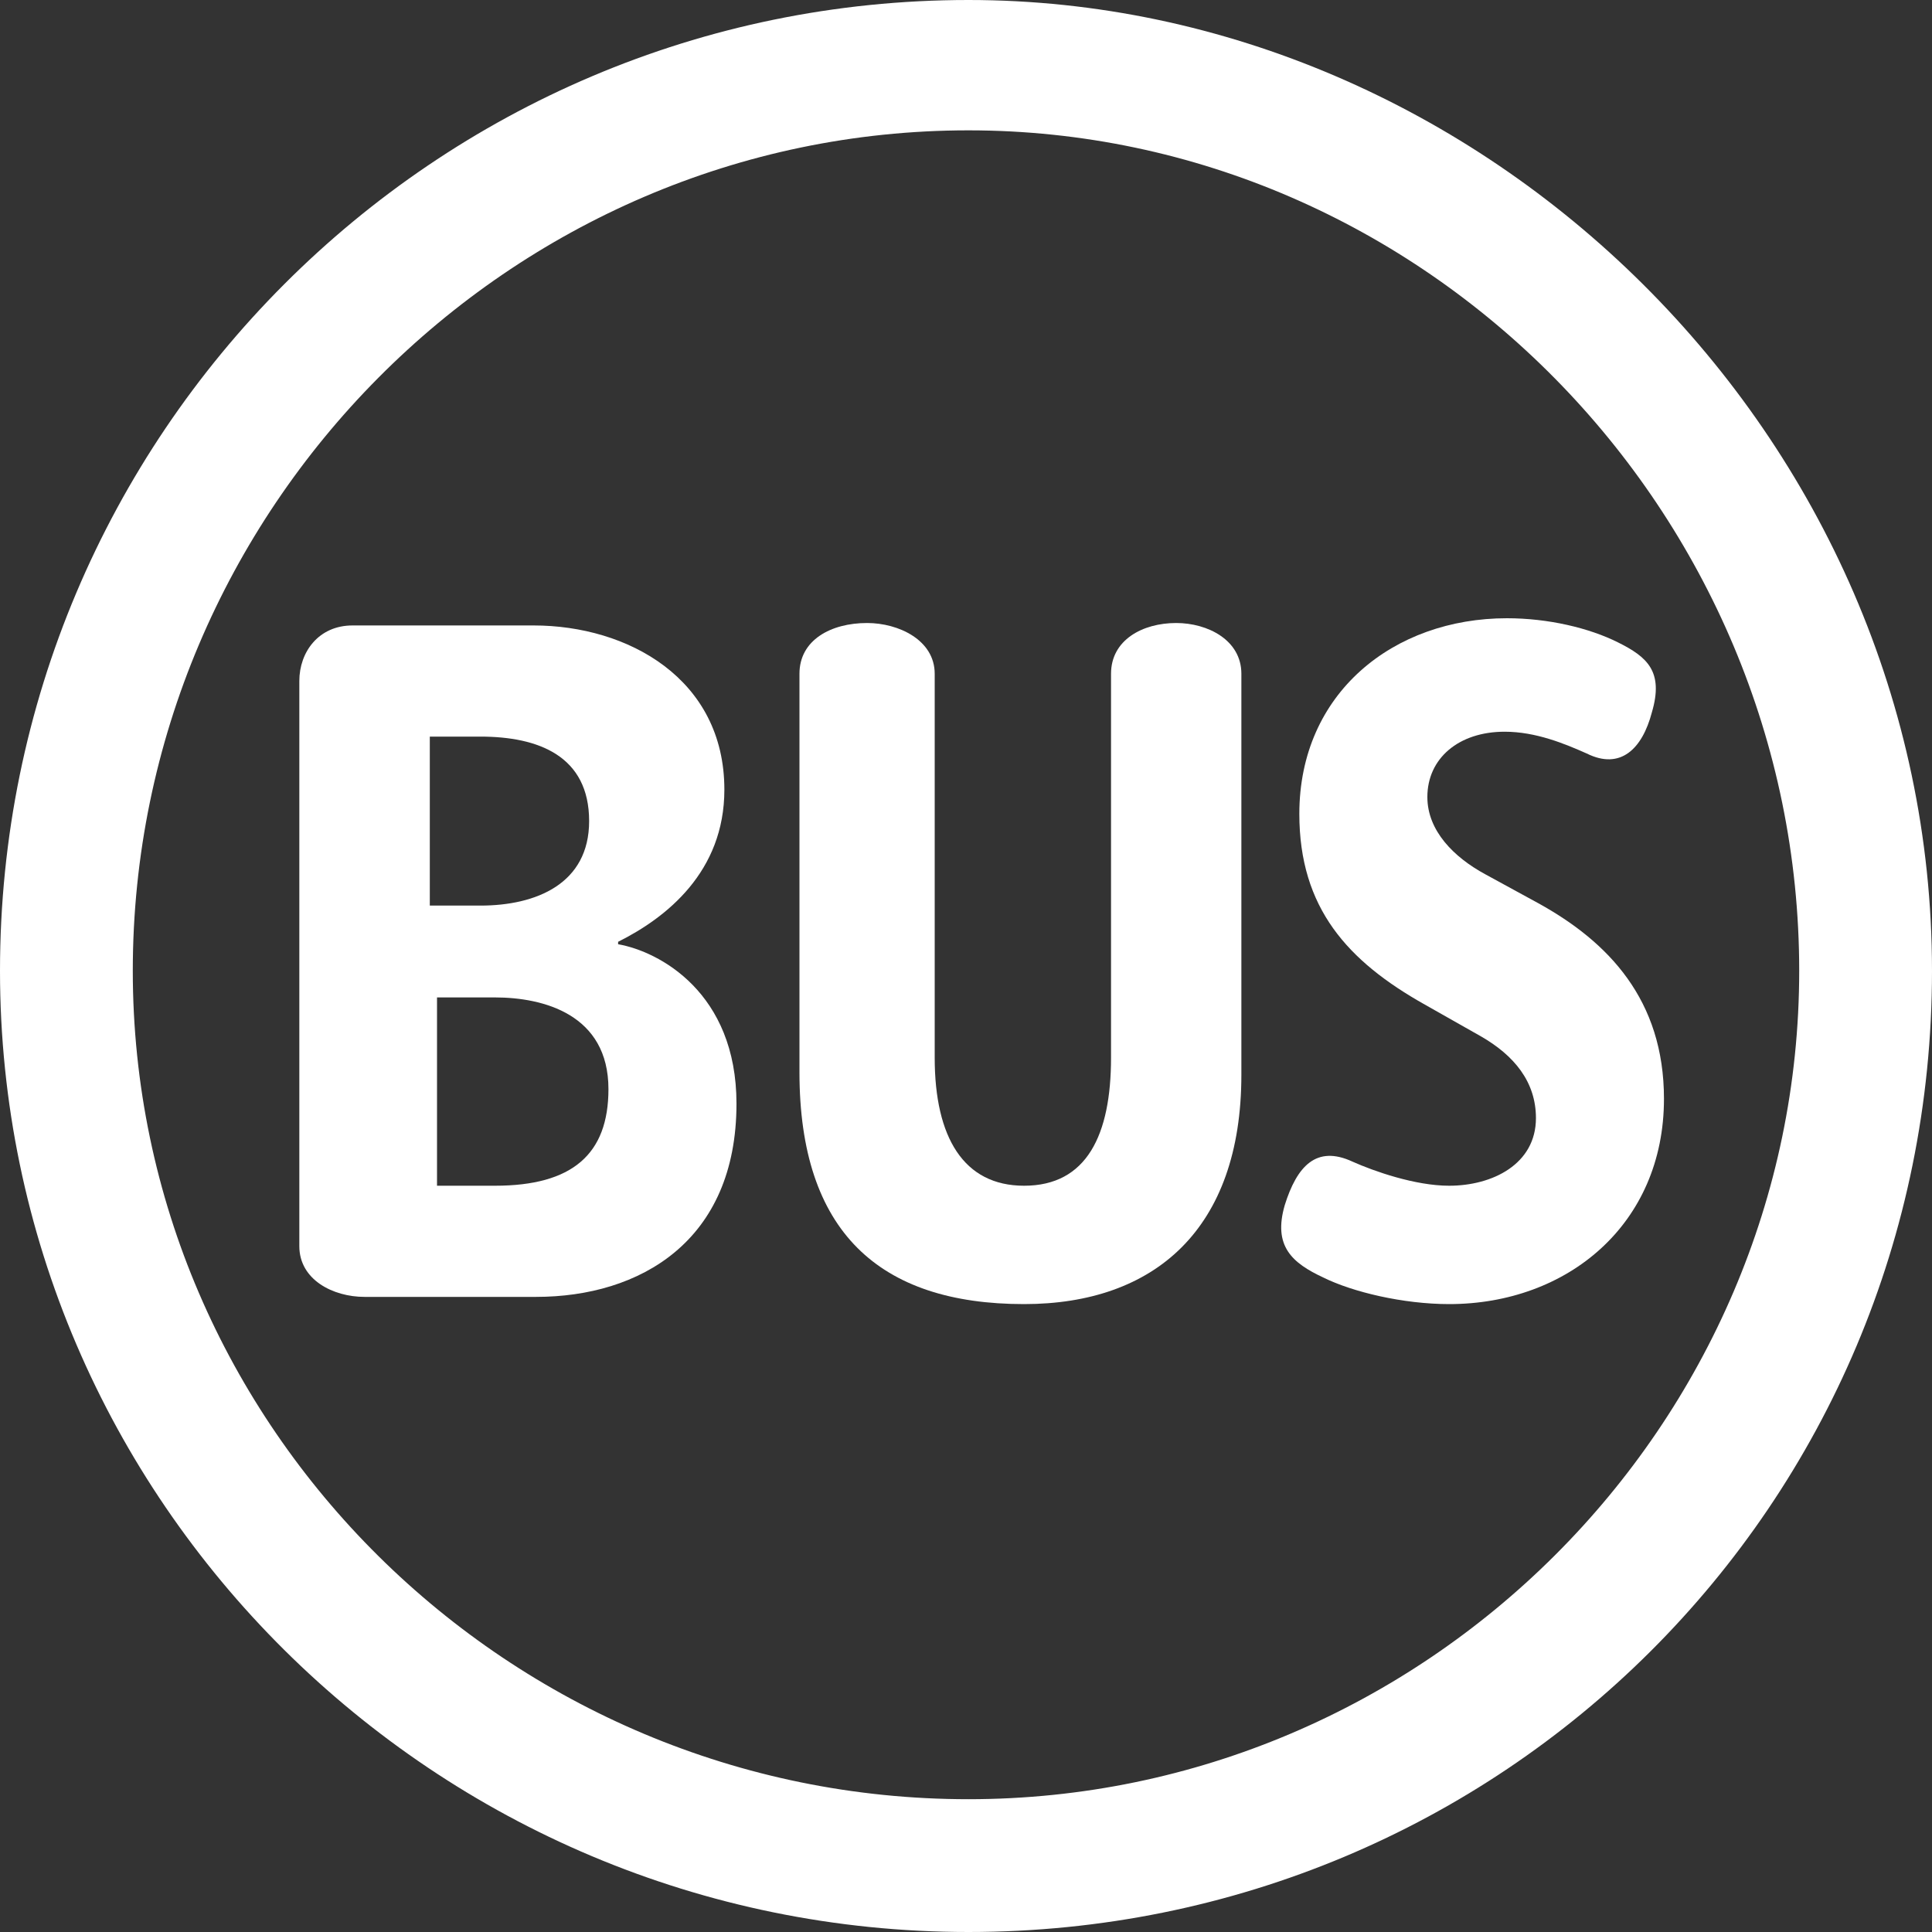
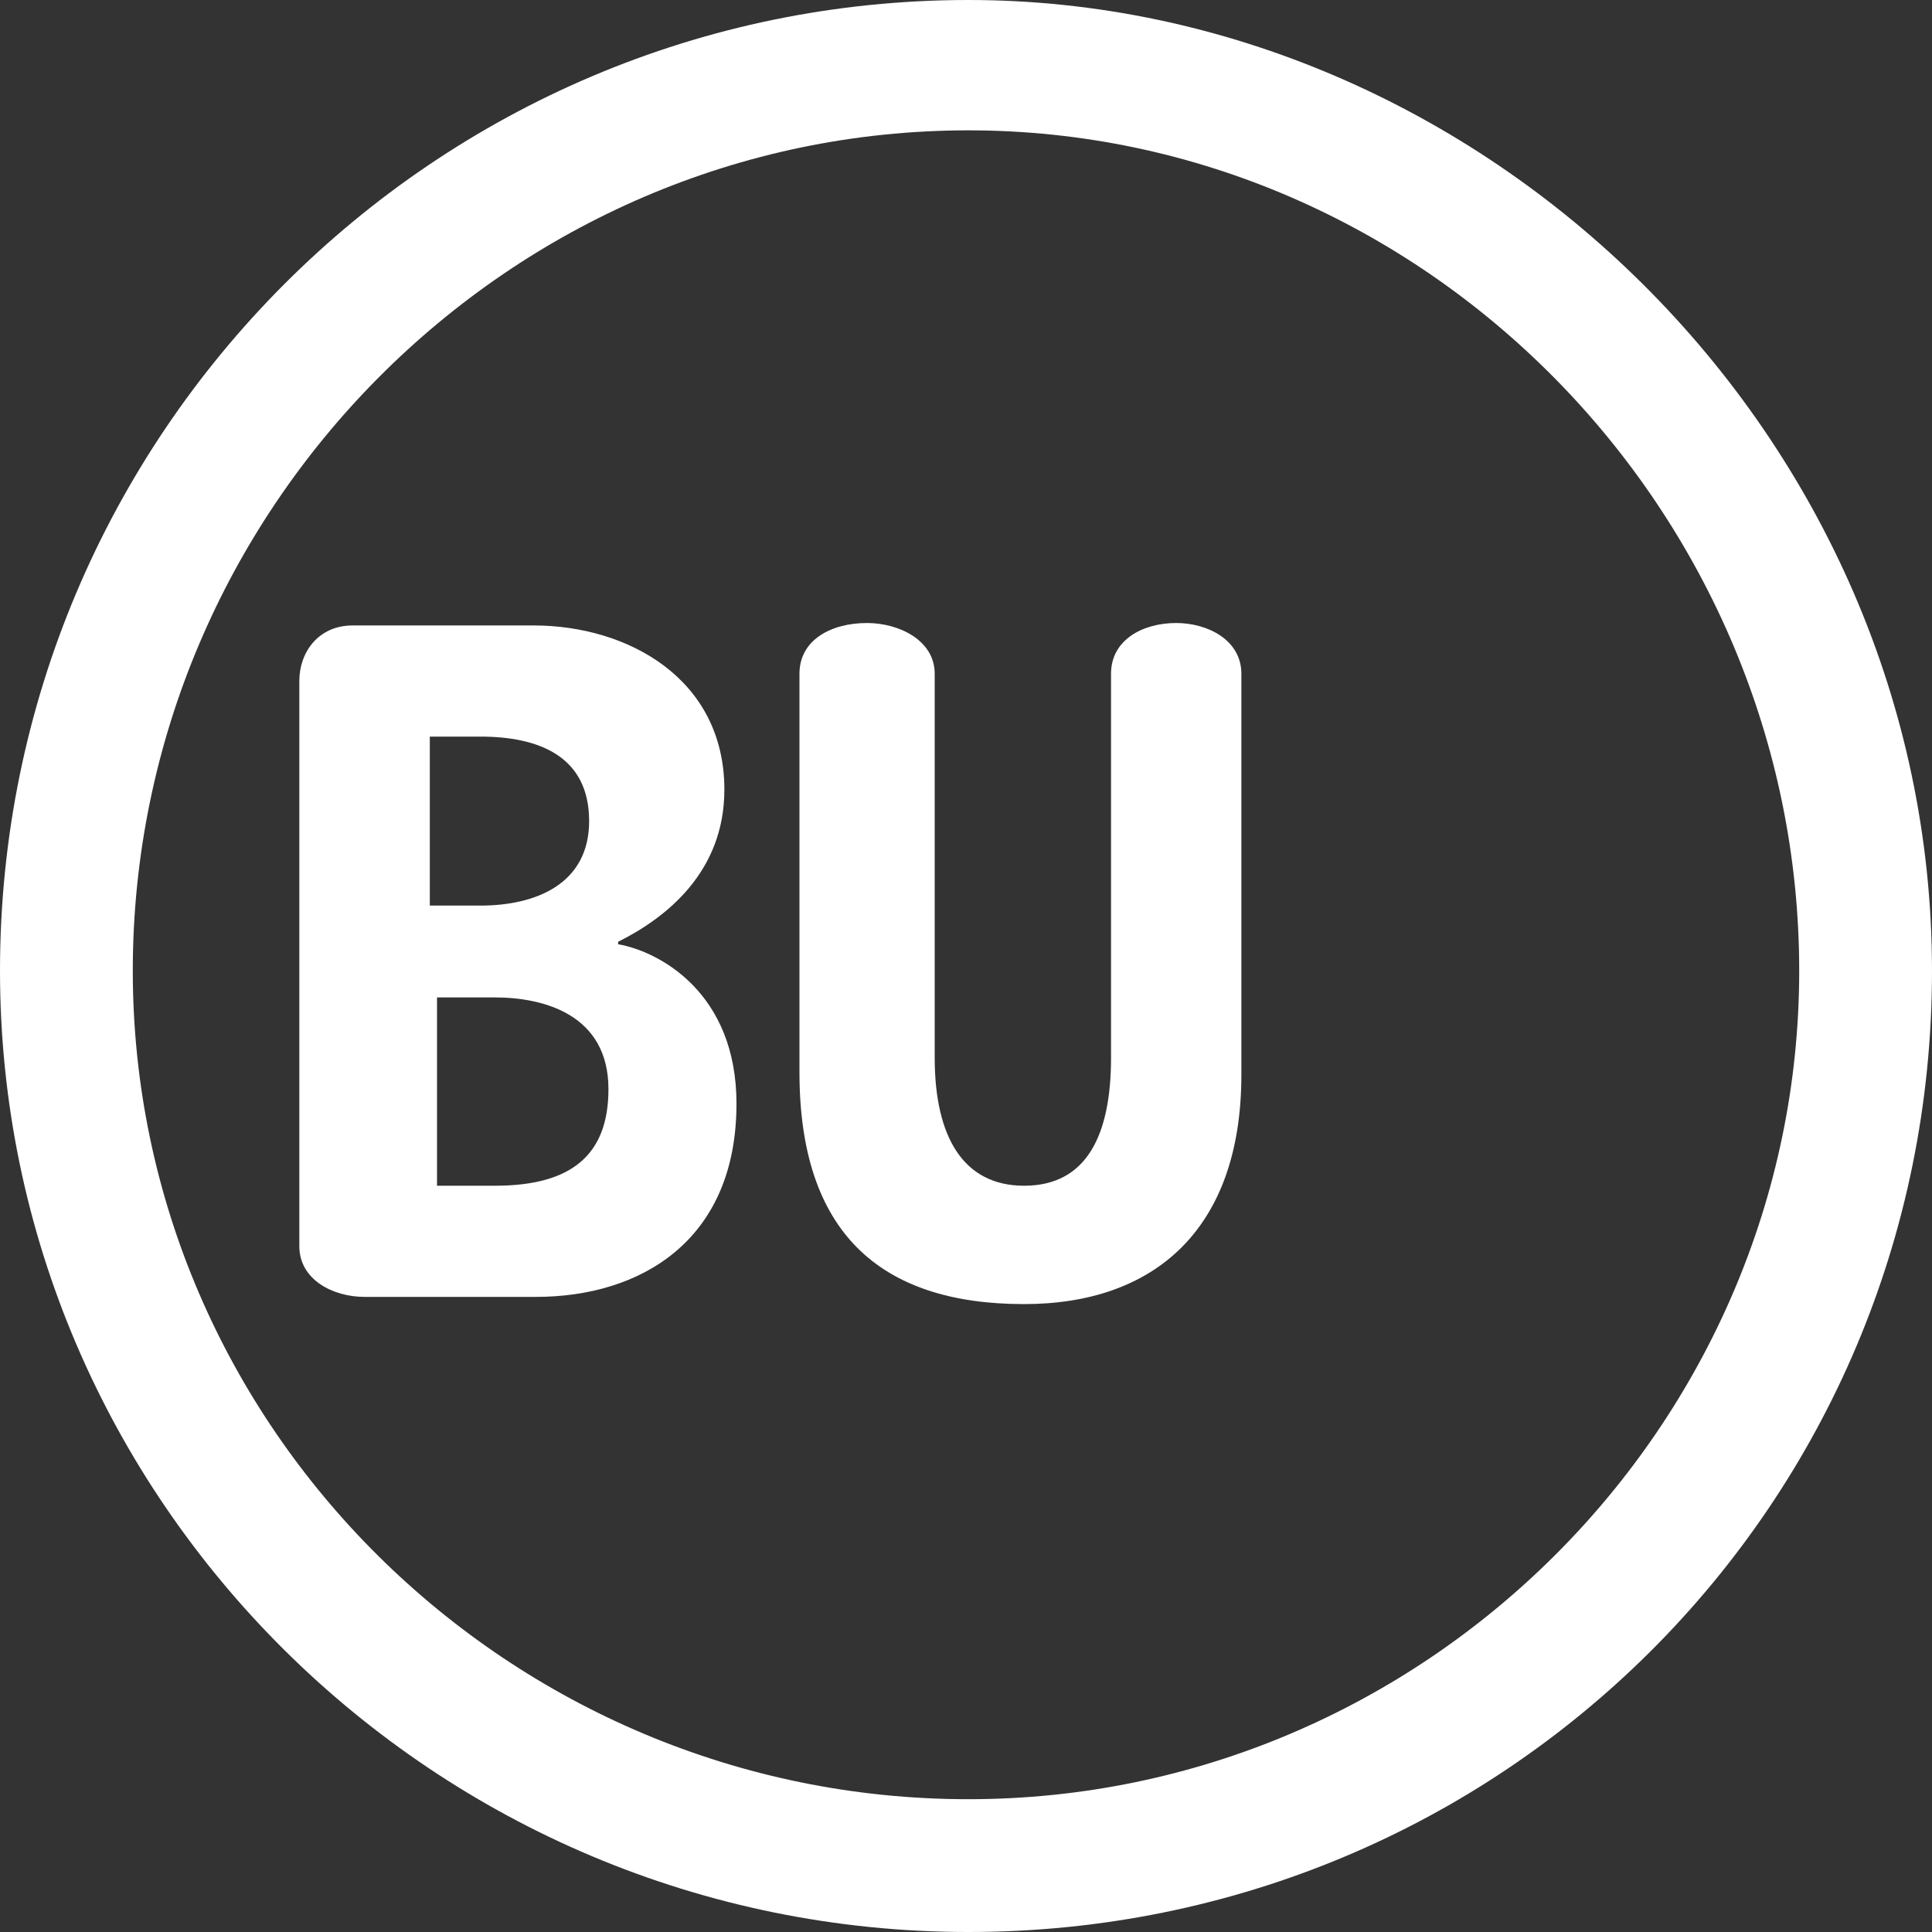
<svg xmlns="http://www.w3.org/2000/svg" width="15" height="15" viewBox="0 0 15 15" fill="none">
  <rect x="0" y="0" width="15" height="15" fill="#333333" stroke="none" />
  <g clip-path="url(#clip0_231_2284)">
    <path d="M4.799 7.331V7.312C5.174 7.125 5.624 6.769 5.624 6.131C5.624 5.269 4.874 4.856 4.143 4.856H2.737C2.474 4.856 2.324 5.062 2.324 5.287V9.675C2.324 9.937 2.587 10.069 2.83 10.069H4.162C4.968 10.069 5.718 9.637 5.718 8.569C5.718 7.706 5.118 7.387 4.799 7.331ZM3.337 5.719H3.73C4.18 5.719 4.574 5.869 4.574 6.375C4.574 6.862 4.162 7.031 3.73 7.031H3.337V5.719ZM3.843 9.206H3.393V7.744H3.843C4.218 7.744 4.724 7.875 4.724 8.456C4.724 8.962 4.443 9.206 3.843 9.206Z" fill="white" />
-     <path d="M12.919 8.531C12.919 9.506 12.169 10.125 11.251 10.125C10.894 10.125 10.501 10.031 10.275 9.919C10.032 9.806 9.882 9.675 9.975 9.356C10.069 9.056 10.219 8.888 10.501 9.019C10.669 9.094 10.988 9.206 11.251 9.206C11.588 9.206 11.925 9.038 11.925 8.681C11.925 8.4 11.757 8.194 11.494 8.044L11.063 7.8C10.463 7.463 10.088 7.05 10.088 6.319C10.088 5.381 10.819 4.8 11.7 4.8C12.019 4.8 12.338 4.875 12.563 4.988C12.788 5.1 12.919 5.213 12.825 5.531C12.751 5.813 12.582 5.981 12.319 5.85C12.15 5.775 11.925 5.681 11.682 5.681C11.325 5.681 11.082 5.888 11.082 6.188C11.082 6.45 11.288 6.656 11.532 6.788L11.944 7.013C12.488 7.313 12.919 7.763 12.919 8.531Z" fill="white" />
    <path d="M9.638 5.231V8.344C9.638 9.544 8.963 10.125 7.951 10.125C6.826 10.125 6.207 9.562 6.207 8.325V5.231C6.207 4.969 6.451 4.837 6.732 4.837C6.976 4.837 7.257 4.969 7.257 5.231V8.212C7.257 8.831 7.482 9.206 7.951 9.206C8.438 9.206 8.626 8.812 8.626 8.212V5.231C8.626 4.969 8.87 4.837 9.132 4.837C9.376 4.837 9.638 4.969 9.638 5.231Z" fill="white" />
    <path d="M7.519 0C3.375 0 0 3.375 0 7.537C0 11.644 3.375 15 7.519 15C11.662 15 15 11.681 15 7.537C15 3.375 11.512 0 7.519 0ZM7.519 13.969C3.956 13.969 1.031 11.081 1.031 7.537C1.031 3.956 3.956 1.012 7.519 1.012C11.062 1.012 13.969 3.975 13.969 7.537C13.969 11.062 11.062 13.969 7.519 13.969Z" fill="white" />
  </g>
  <defs>
    <clipPath id="clip0_231_2284">
      <rect width="15" height="15" fill="white" />
    </clipPath>
  </defs>
</svg>